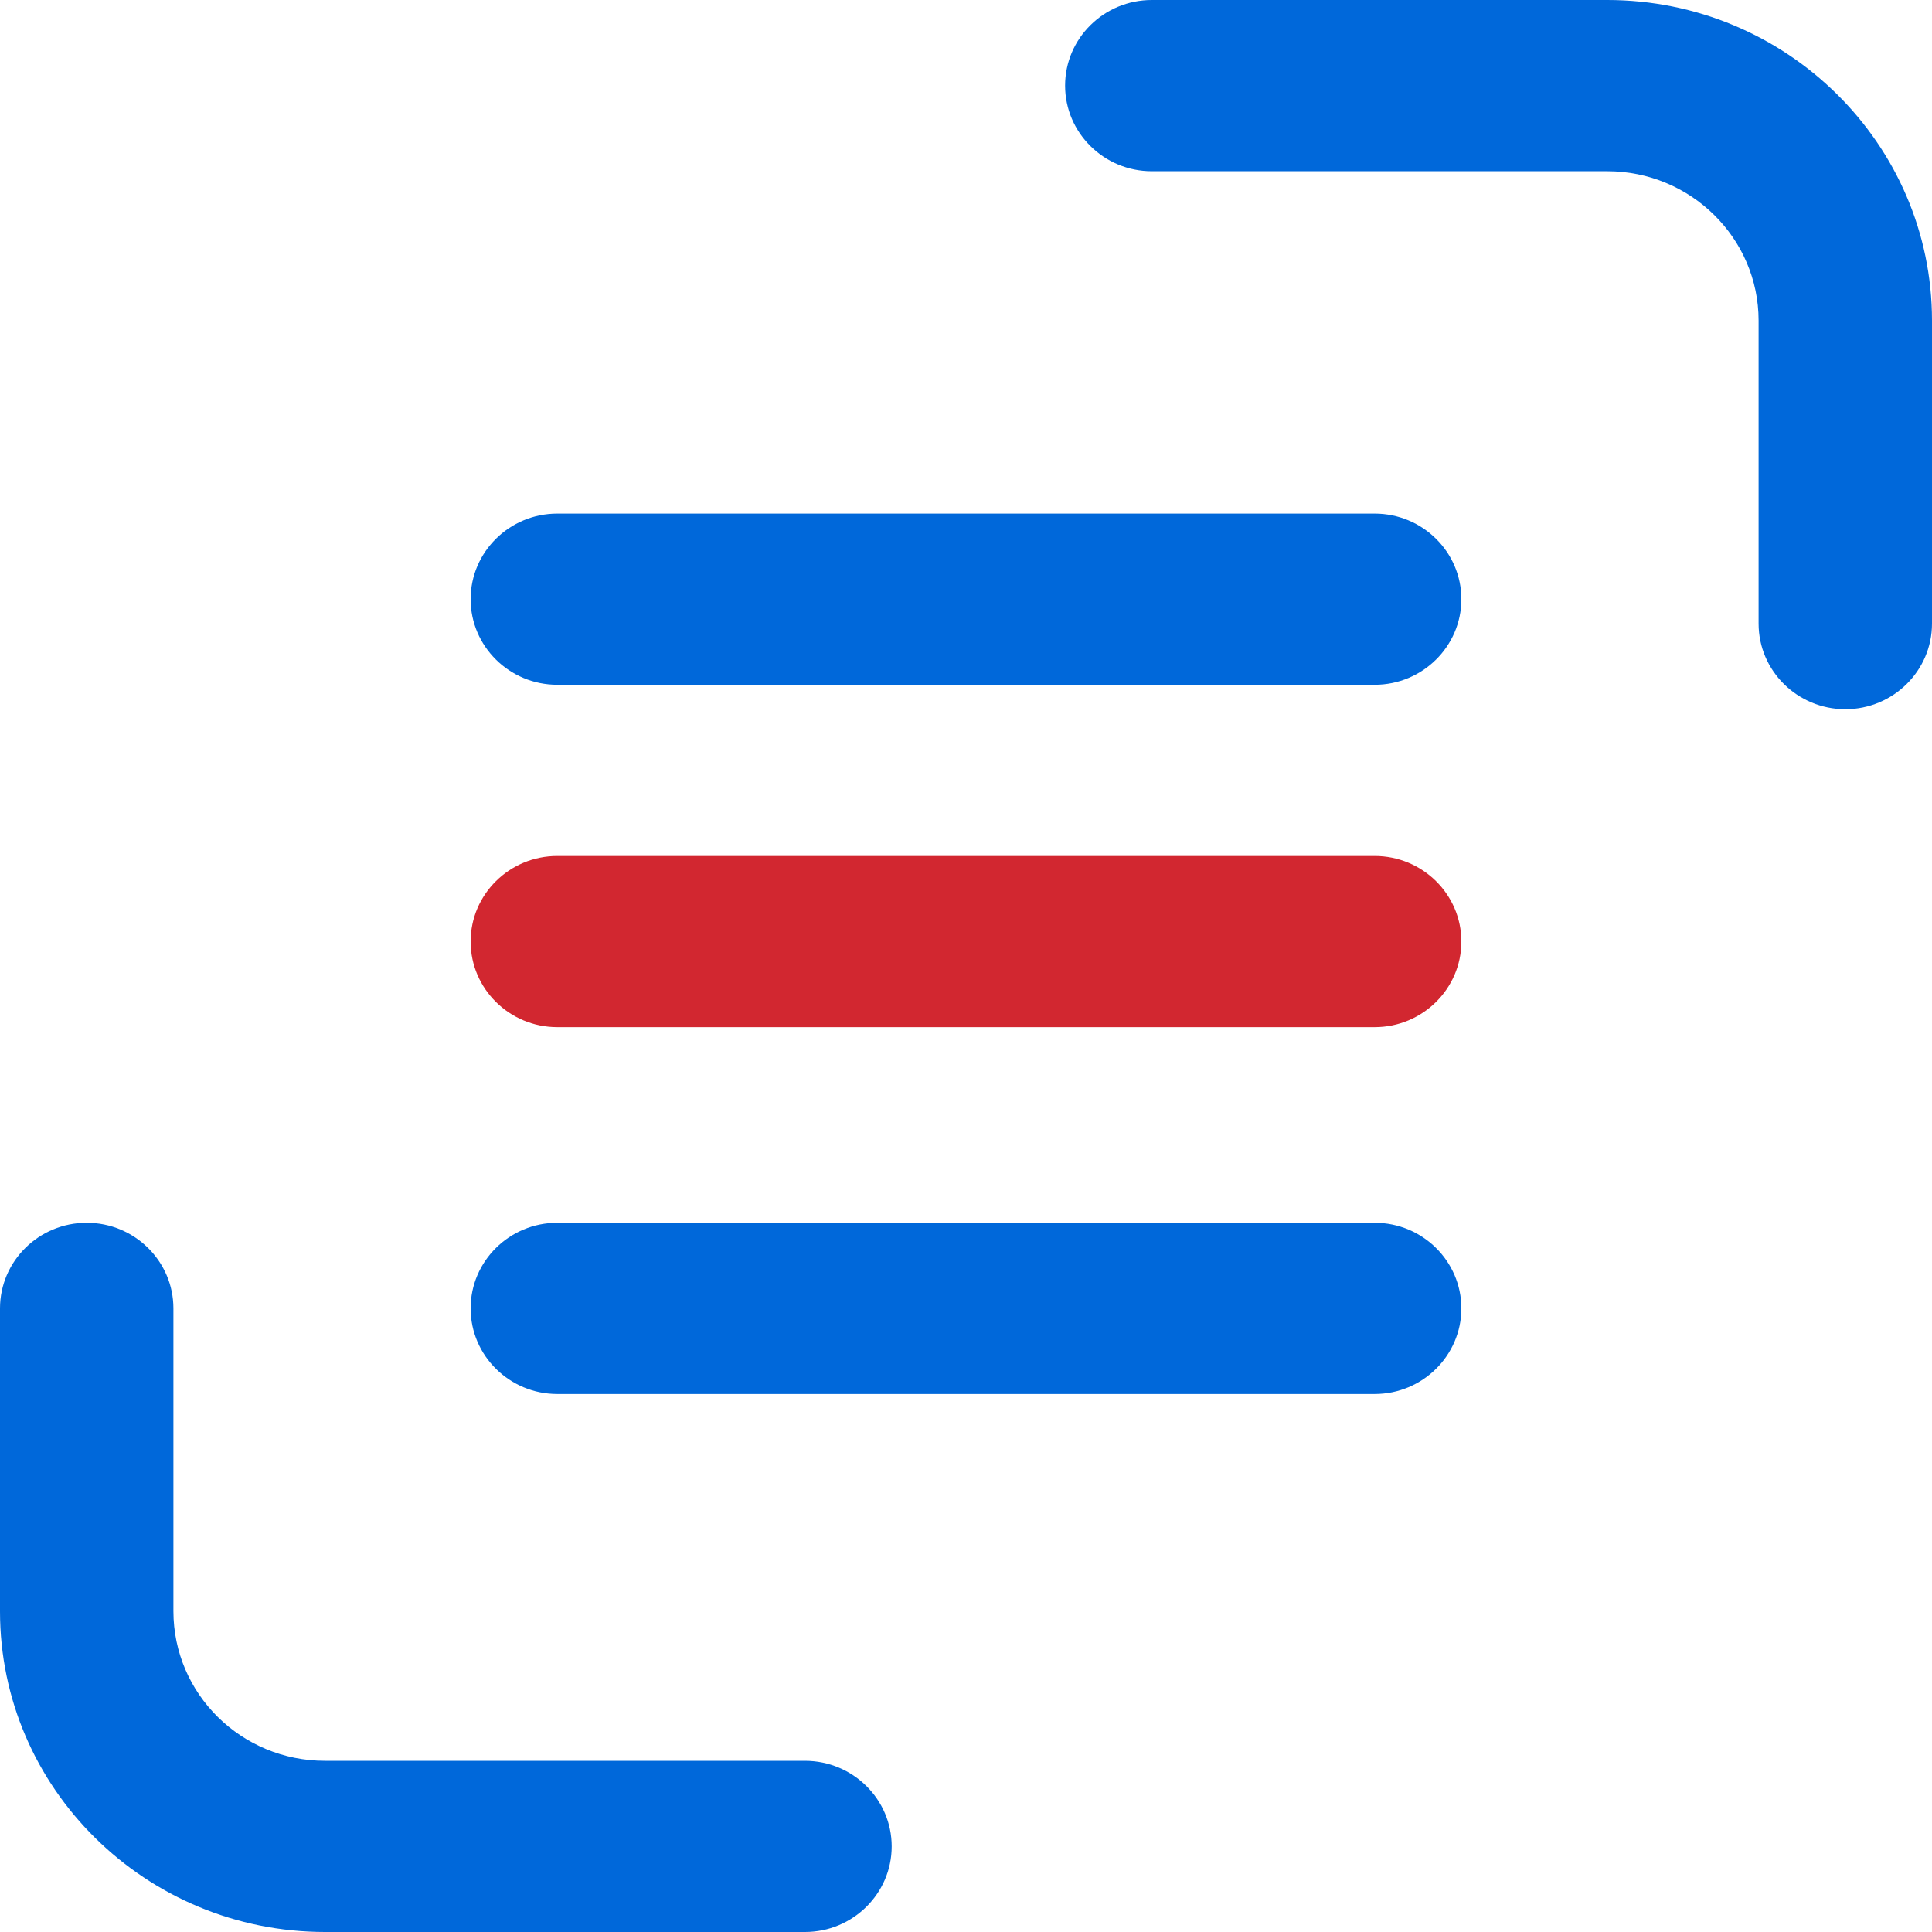
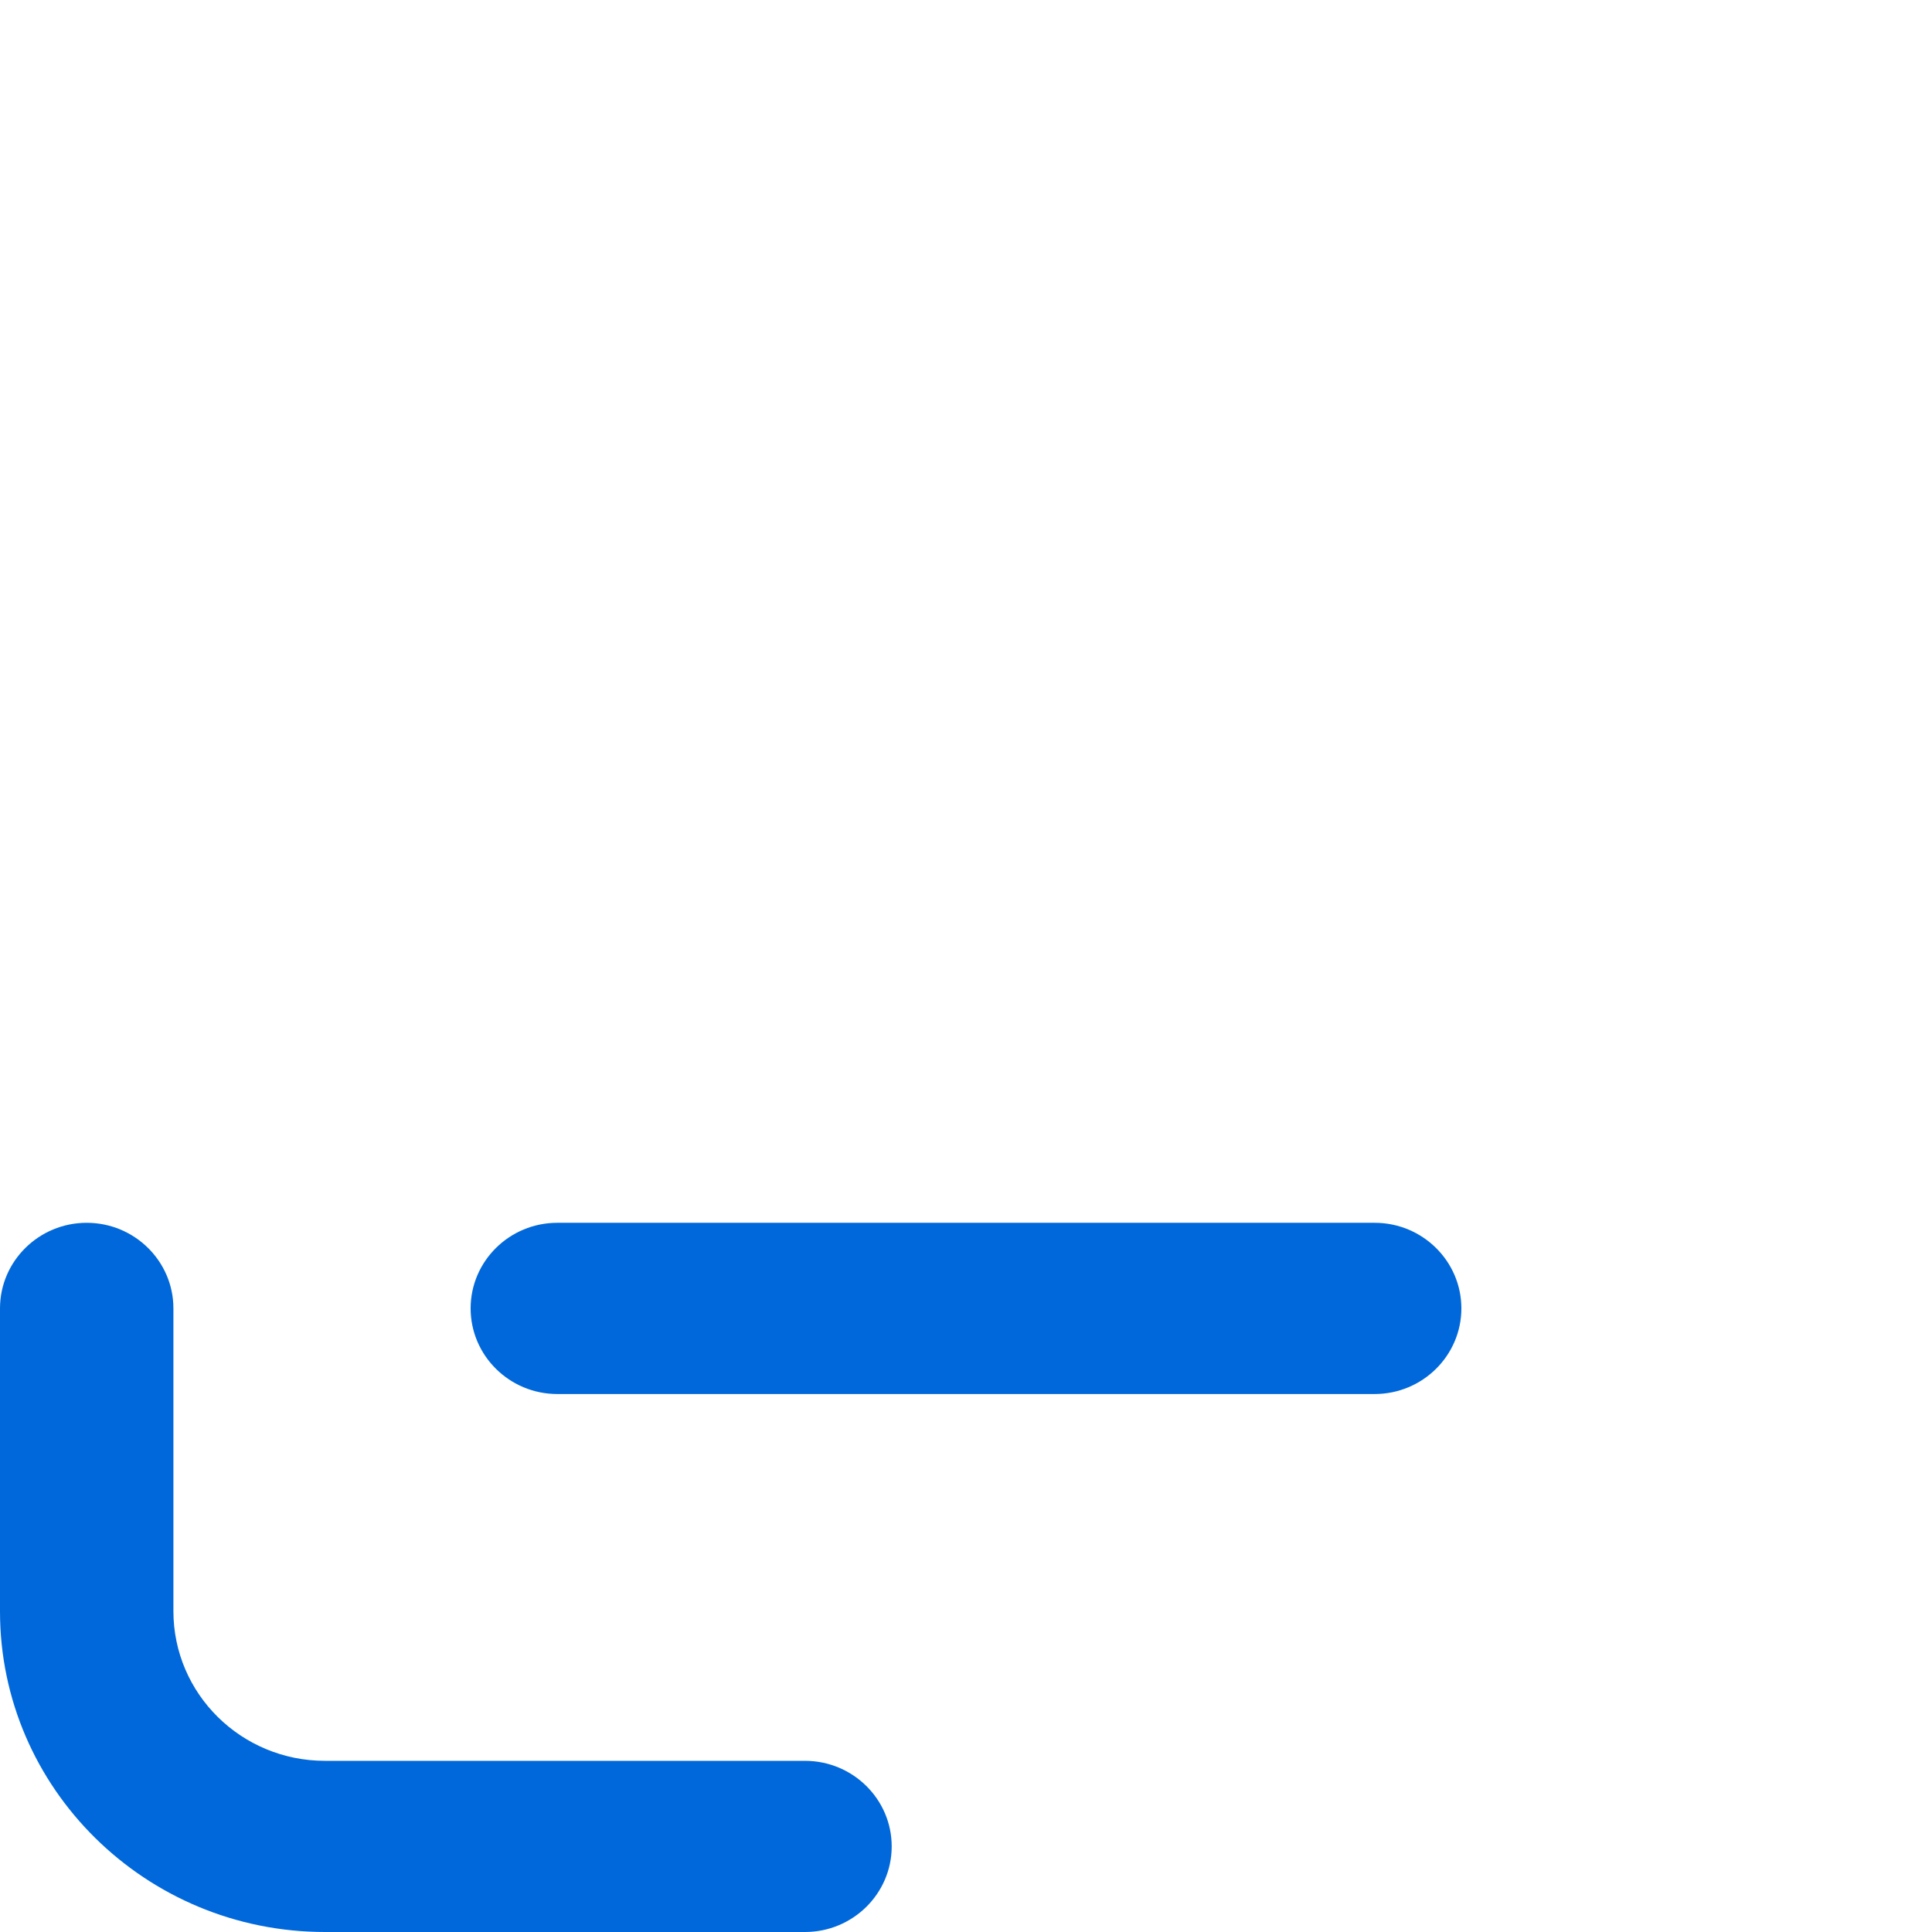
<svg xmlns="http://www.w3.org/2000/svg" viewBox="0 0 37 37" fill="none">
-   <path d="M35.34 13.582C34.424 13.582 33.679 12.847 33.679 11.943V6.14C33.679 4.562 32.38 3.279 30.781 3.279H22.058C21.142 3.279 20.398 2.543 20.398 1.639C20.398 0.735 21.142 0 22.058 0H30.781C34.211 0 37 2.754 37 6.14V11.943C37 12.847 36.255 13.582 35.34 13.582Z" fill="#0068DA" />
  <path d="M15.417 37H6.224C2.789 37 0 34.246 0 30.86V25.057C0 24.153 0.745 23.418 1.66 23.418C2.576 23.418 3.321 24.153 3.321 25.057V30.855C3.321 32.438 4.62 33.722 6.224 33.722H15.417C16.332 33.722 17.077 34.457 17.077 35.361C17.077 36.265 16.332 37 15.417 37Z" fill="#0068DA" />
-   <path d="M26.327 13.114H10.673C9.757 13.114 9.013 12.379 9.013 11.475C9.013 10.571 9.757 9.836 10.673 9.836H26.327C27.242 9.836 27.987 10.571 27.987 11.475C27.987 12.379 27.242 13.114 26.327 13.114Z" fill="#0068DA" />
-   <path d="M26.327 19.671H10.673C9.757 19.671 9.013 18.936 9.013 18.032C9.013 17.128 9.757 16.393 10.673 16.393H26.327C27.242 16.393 27.987 17.128 27.987 18.032C27.987 18.936 27.242 19.671 26.327 19.671Z" fill="#D22730" />
  <path d="M26.327 26.697H10.673C9.757 26.697 9.013 25.961 9.013 25.057C9.013 24.153 9.757 23.418 10.673 23.418H26.327C27.242 23.418 27.987 24.153 27.987 25.057C27.987 25.961 27.242 26.697 26.327 26.697Z" fill="#0068DA" />
</svg>